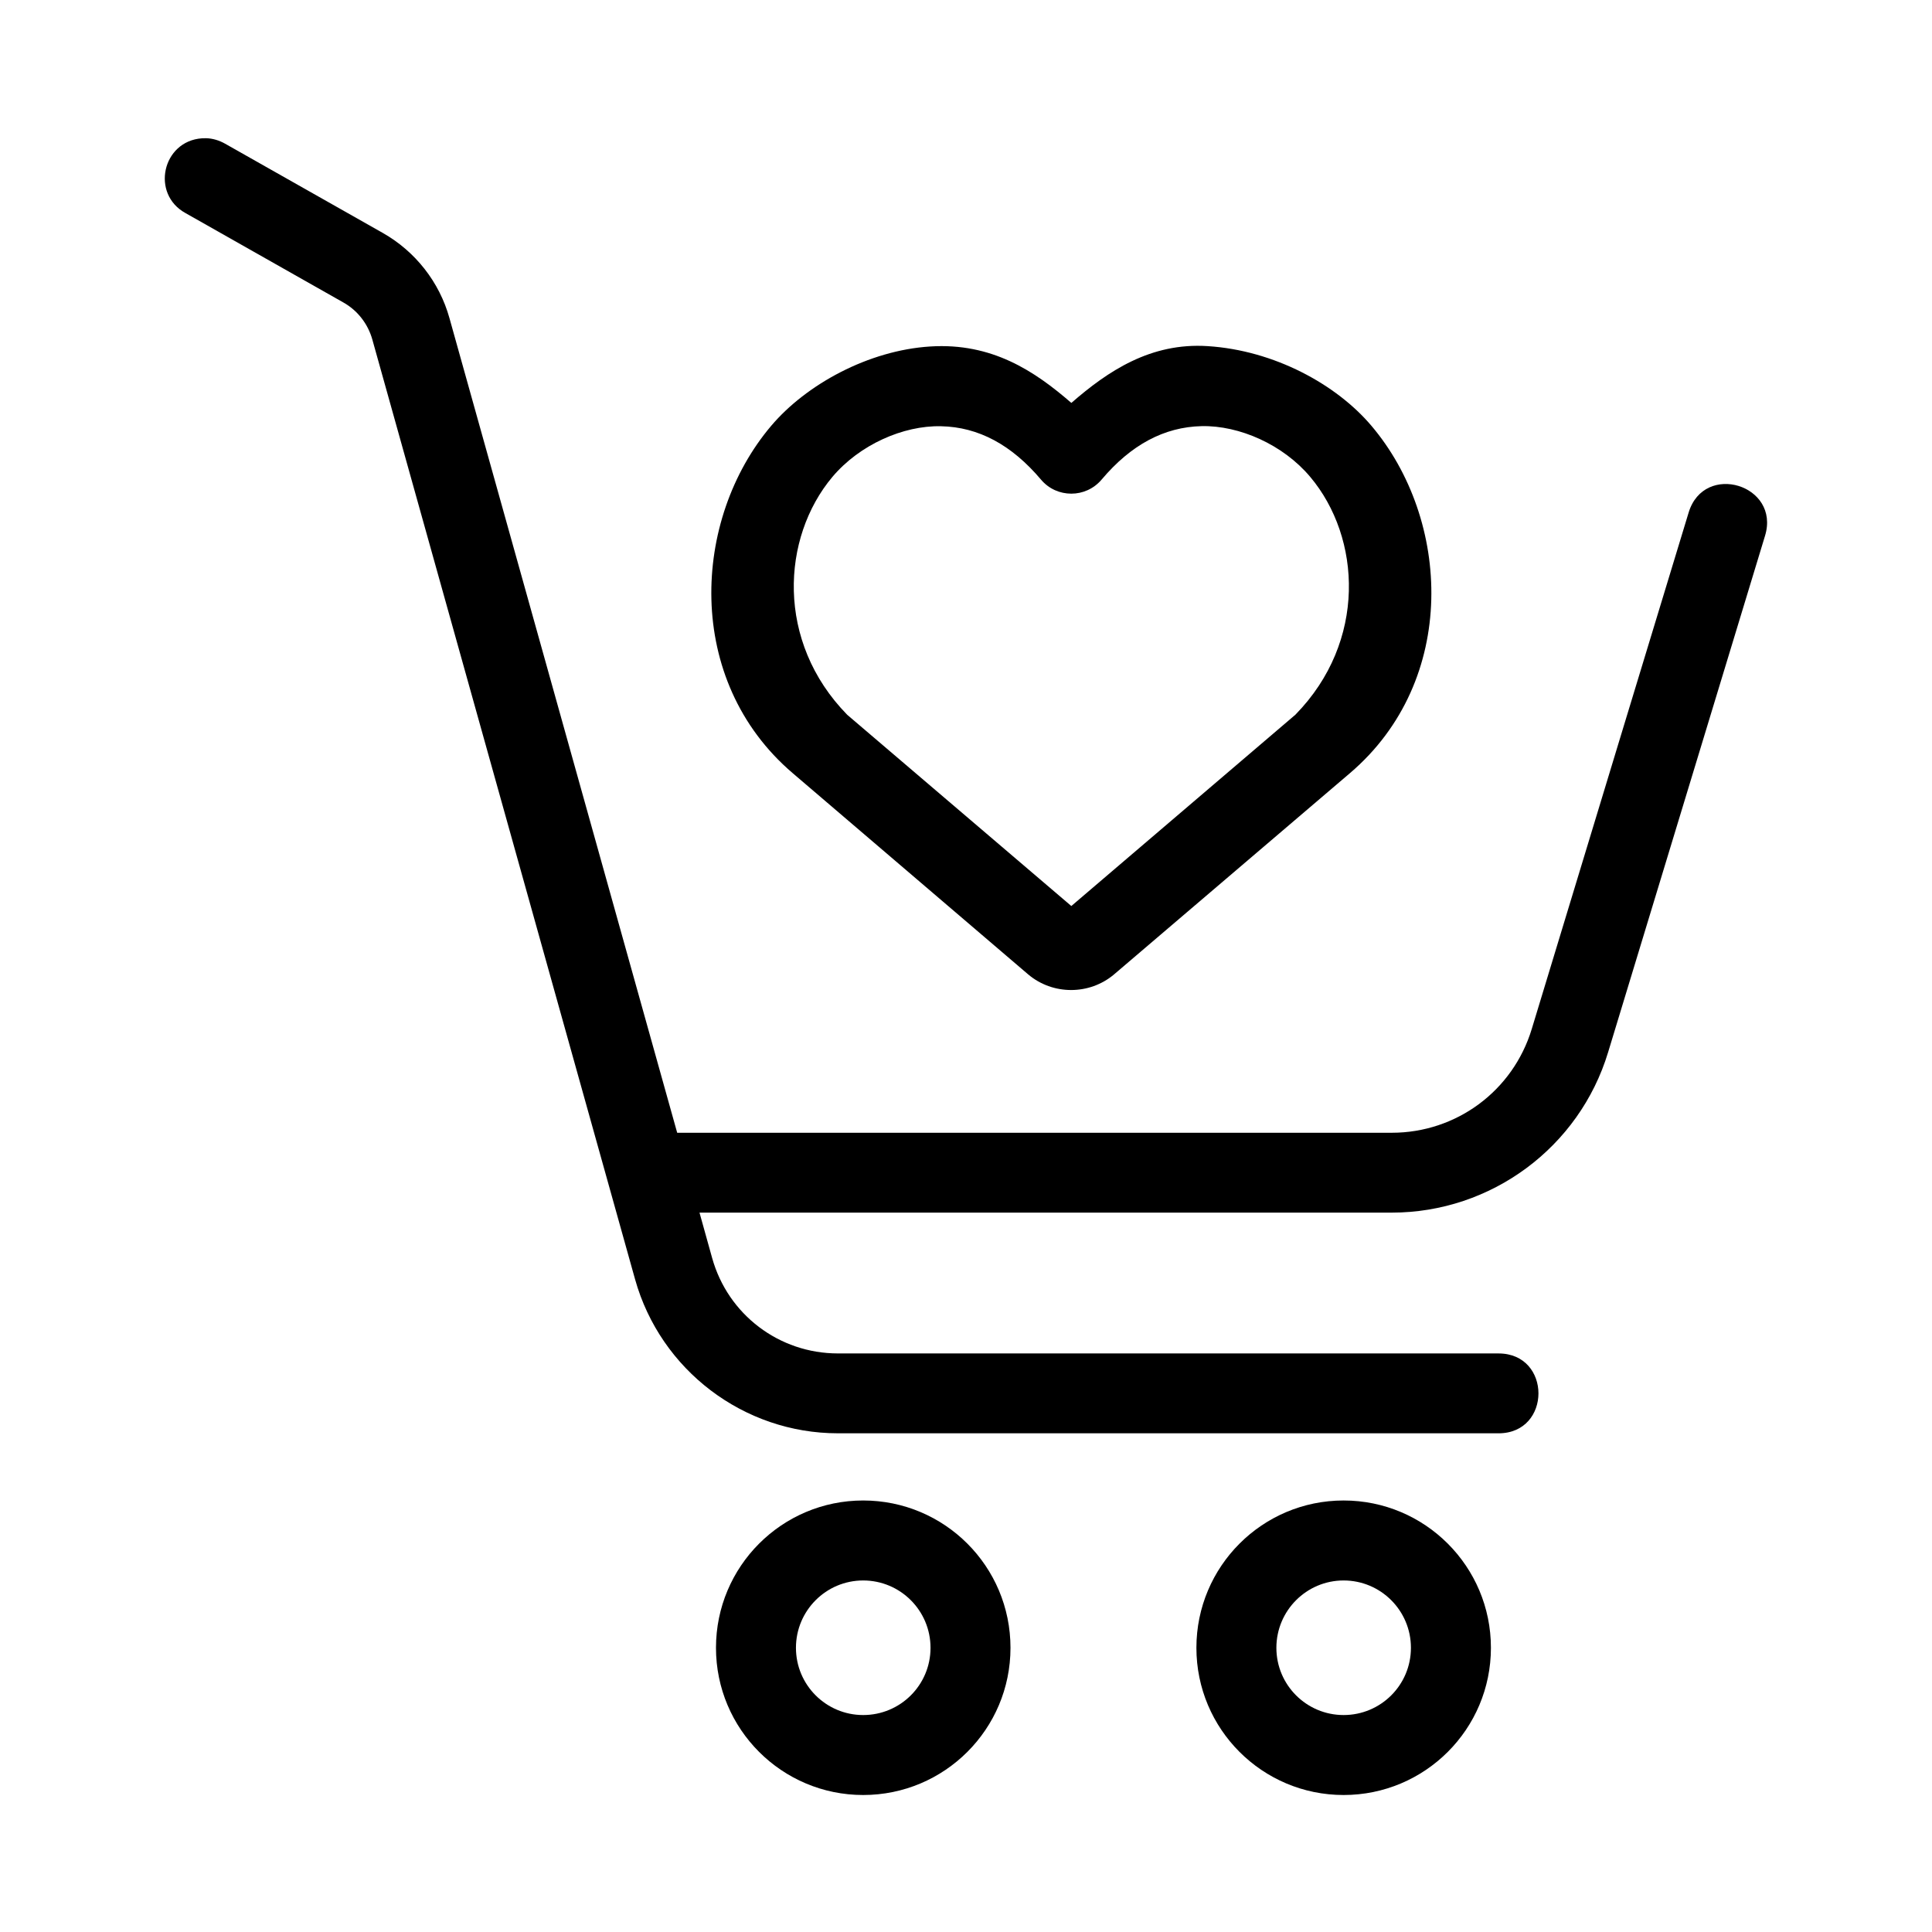
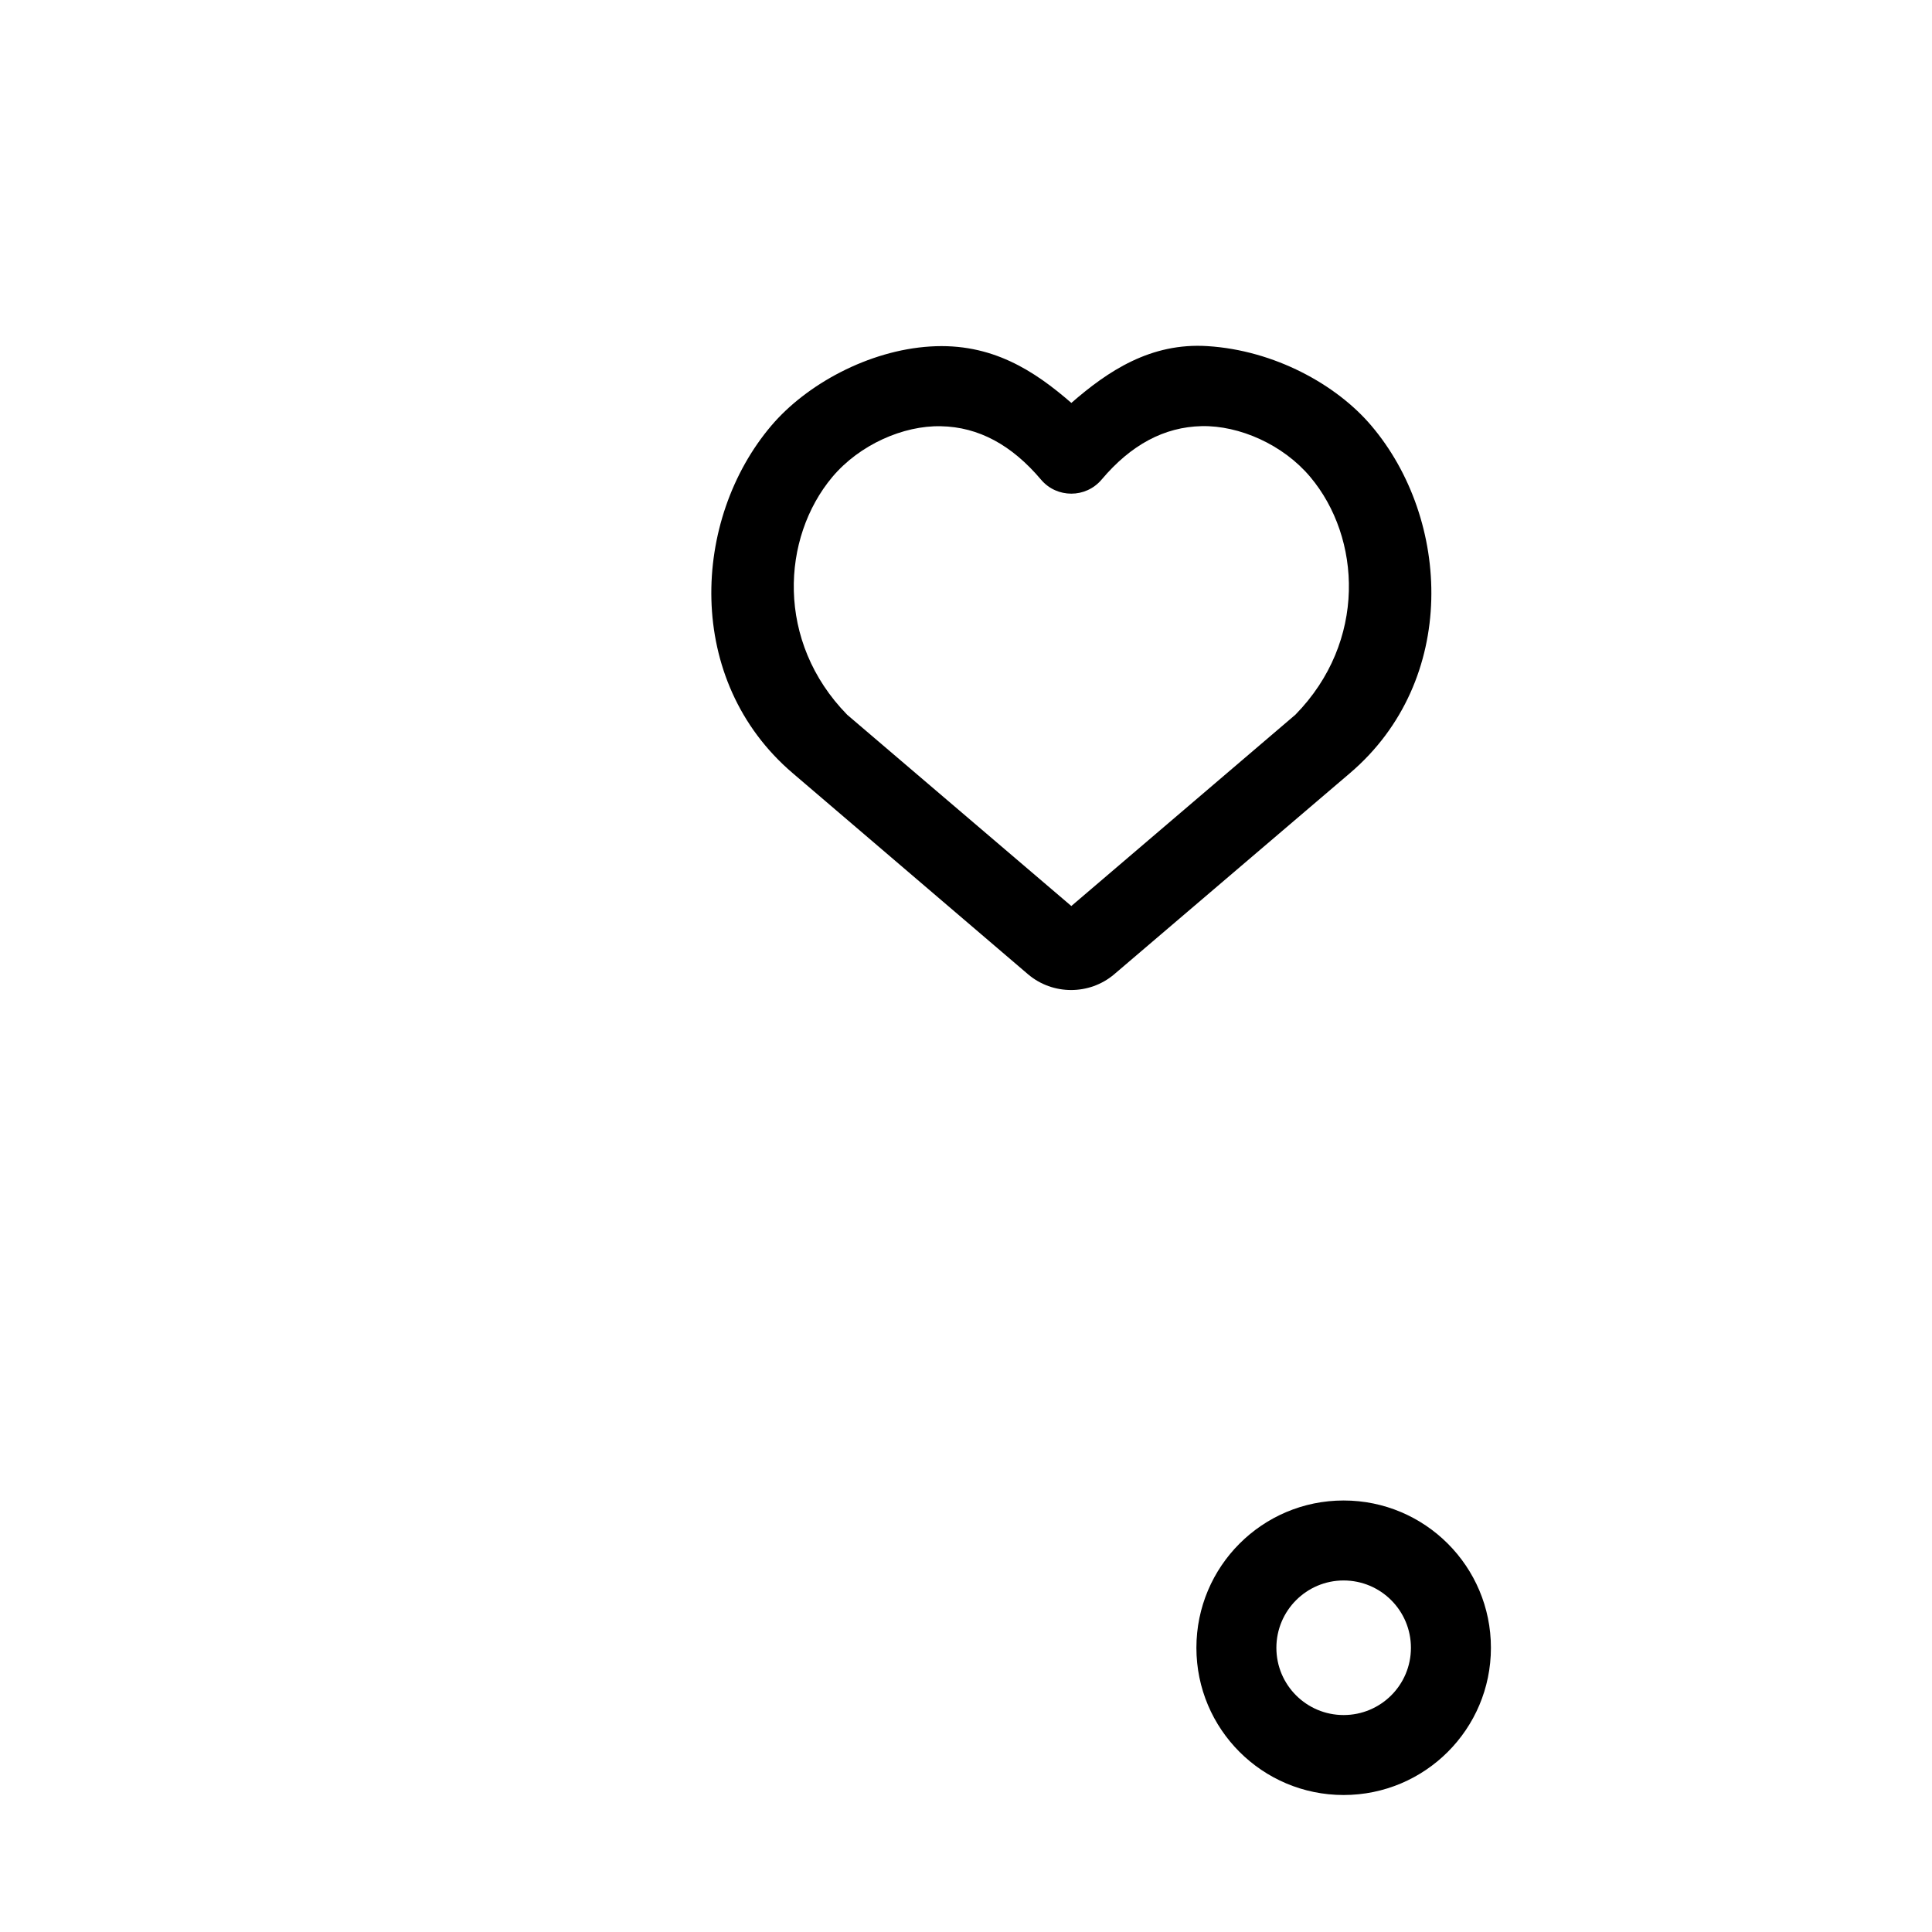
<svg xmlns="http://www.w3.org/2000/svg" fill="#000000" width="800px" height="800px" version="1.1" viewBox="144 144 512 512">
  <g>
    <path d="m462.47 256.93c-9.977 0.223-18.754 4.953-26.535 14.168-2.098 2.473-5.043 3.727-8.023 3.727-2.977 0-5.922-1.227-8.016-3.699-7.785-9.215-16.562-13.973-26.535-14.168-9.969-0.234-21.574 4.891-28.777 13.441-13.496 16.094-15.043 43.648 3.941 63.031l59.387 50.676 59.387-50.707c18.984-19.391 17.465-46.91 3.934-63.004-7.199-8.578-18.793-13.672-28.762-13.465zm1.539-21.203c17.668 1.113 34.141 10.148 43.41 21.086 21.047 24.789 23.207 67.473-5.691 92.098l-62.477 53.305c-6.531 5.535-16.262 5.535-22.789 0l-62.371-53.305c-28.863-24.625-26.734-67.309-5.688-92.098 9.281-10.934 25.75-19.969 42.137-20.992 16.352-1.031 27.664 6.531 37.379 14.957 9.707-8.453 21.012-16.016 36.09-15.051z" />
    <path d="m500.07 562.84c9.859 0 17.84 7.988 17.84 17.848s-7.984 17.816-17.84 17.816c-9.828 0-17.816-7.961-17.816-17.816 0-9.859 7.992-17.848 17.816-17.848zm0-21.195c-21.547 0-39.012 17.48-39.012 39.039 0 21.547 17.465 39.012 39.012 39.012 21.574 0 39.039-17.465 39.039-39.012 0.004-21.555-17.465-39.039-39.039-39.039z" />
-     <path d="m372.75 562.84c9.859 0 17.848 7.988 17.848 17.848s-7.984 17.816-17.848 17.816c-9.824 0-17.816-7.961-17.816-17.816 0-9.859 7.984-17.848 17.816-17.848zm0-21.195c-21.551 0-39.008 17.48-39.008 39.039 0 21.547 17.461 39.012 39.008 39.012 21.574 0 39.039-17.465 39.039-39.012 0-21.578-17.465-39.039-39.039-39.039z" />
-     <path d="m198.6 180.63c-0.352 0-0.723 0-1.074 0.023-10.527 0.734-13.617 14.758-4.344 19.828l41.805 23.672c3.789 2.129 6.531 5.688 7.695 9.859l69.625 249.04c6.734 24.027 28.773 40.785 53.734 40.785l175.08 0.004c14.113 0 14.113-21.164 0-21.164l-175.07-0.004c-15.566 0-29.133-10.289-33.324-25.281l-3.352-12.035h183.45c26.355 0 49.711-17.293 57.344-42.512l23.824-78.402 17.758-58.453c4.109-13.496-16.121-19.684-20.238-6.18l-17.785 58.508-23.797 78.371c-4.977 16.395-19.961 27.504-37.109 27.504h-189.36l-60.355-215.9c-2.66-9.562-9.039-17.668-17.668-22.566l-41.781-23.645c-1.547-0.875-3.269-1.406-5.047-1.457z" />
  </g>
</svg>